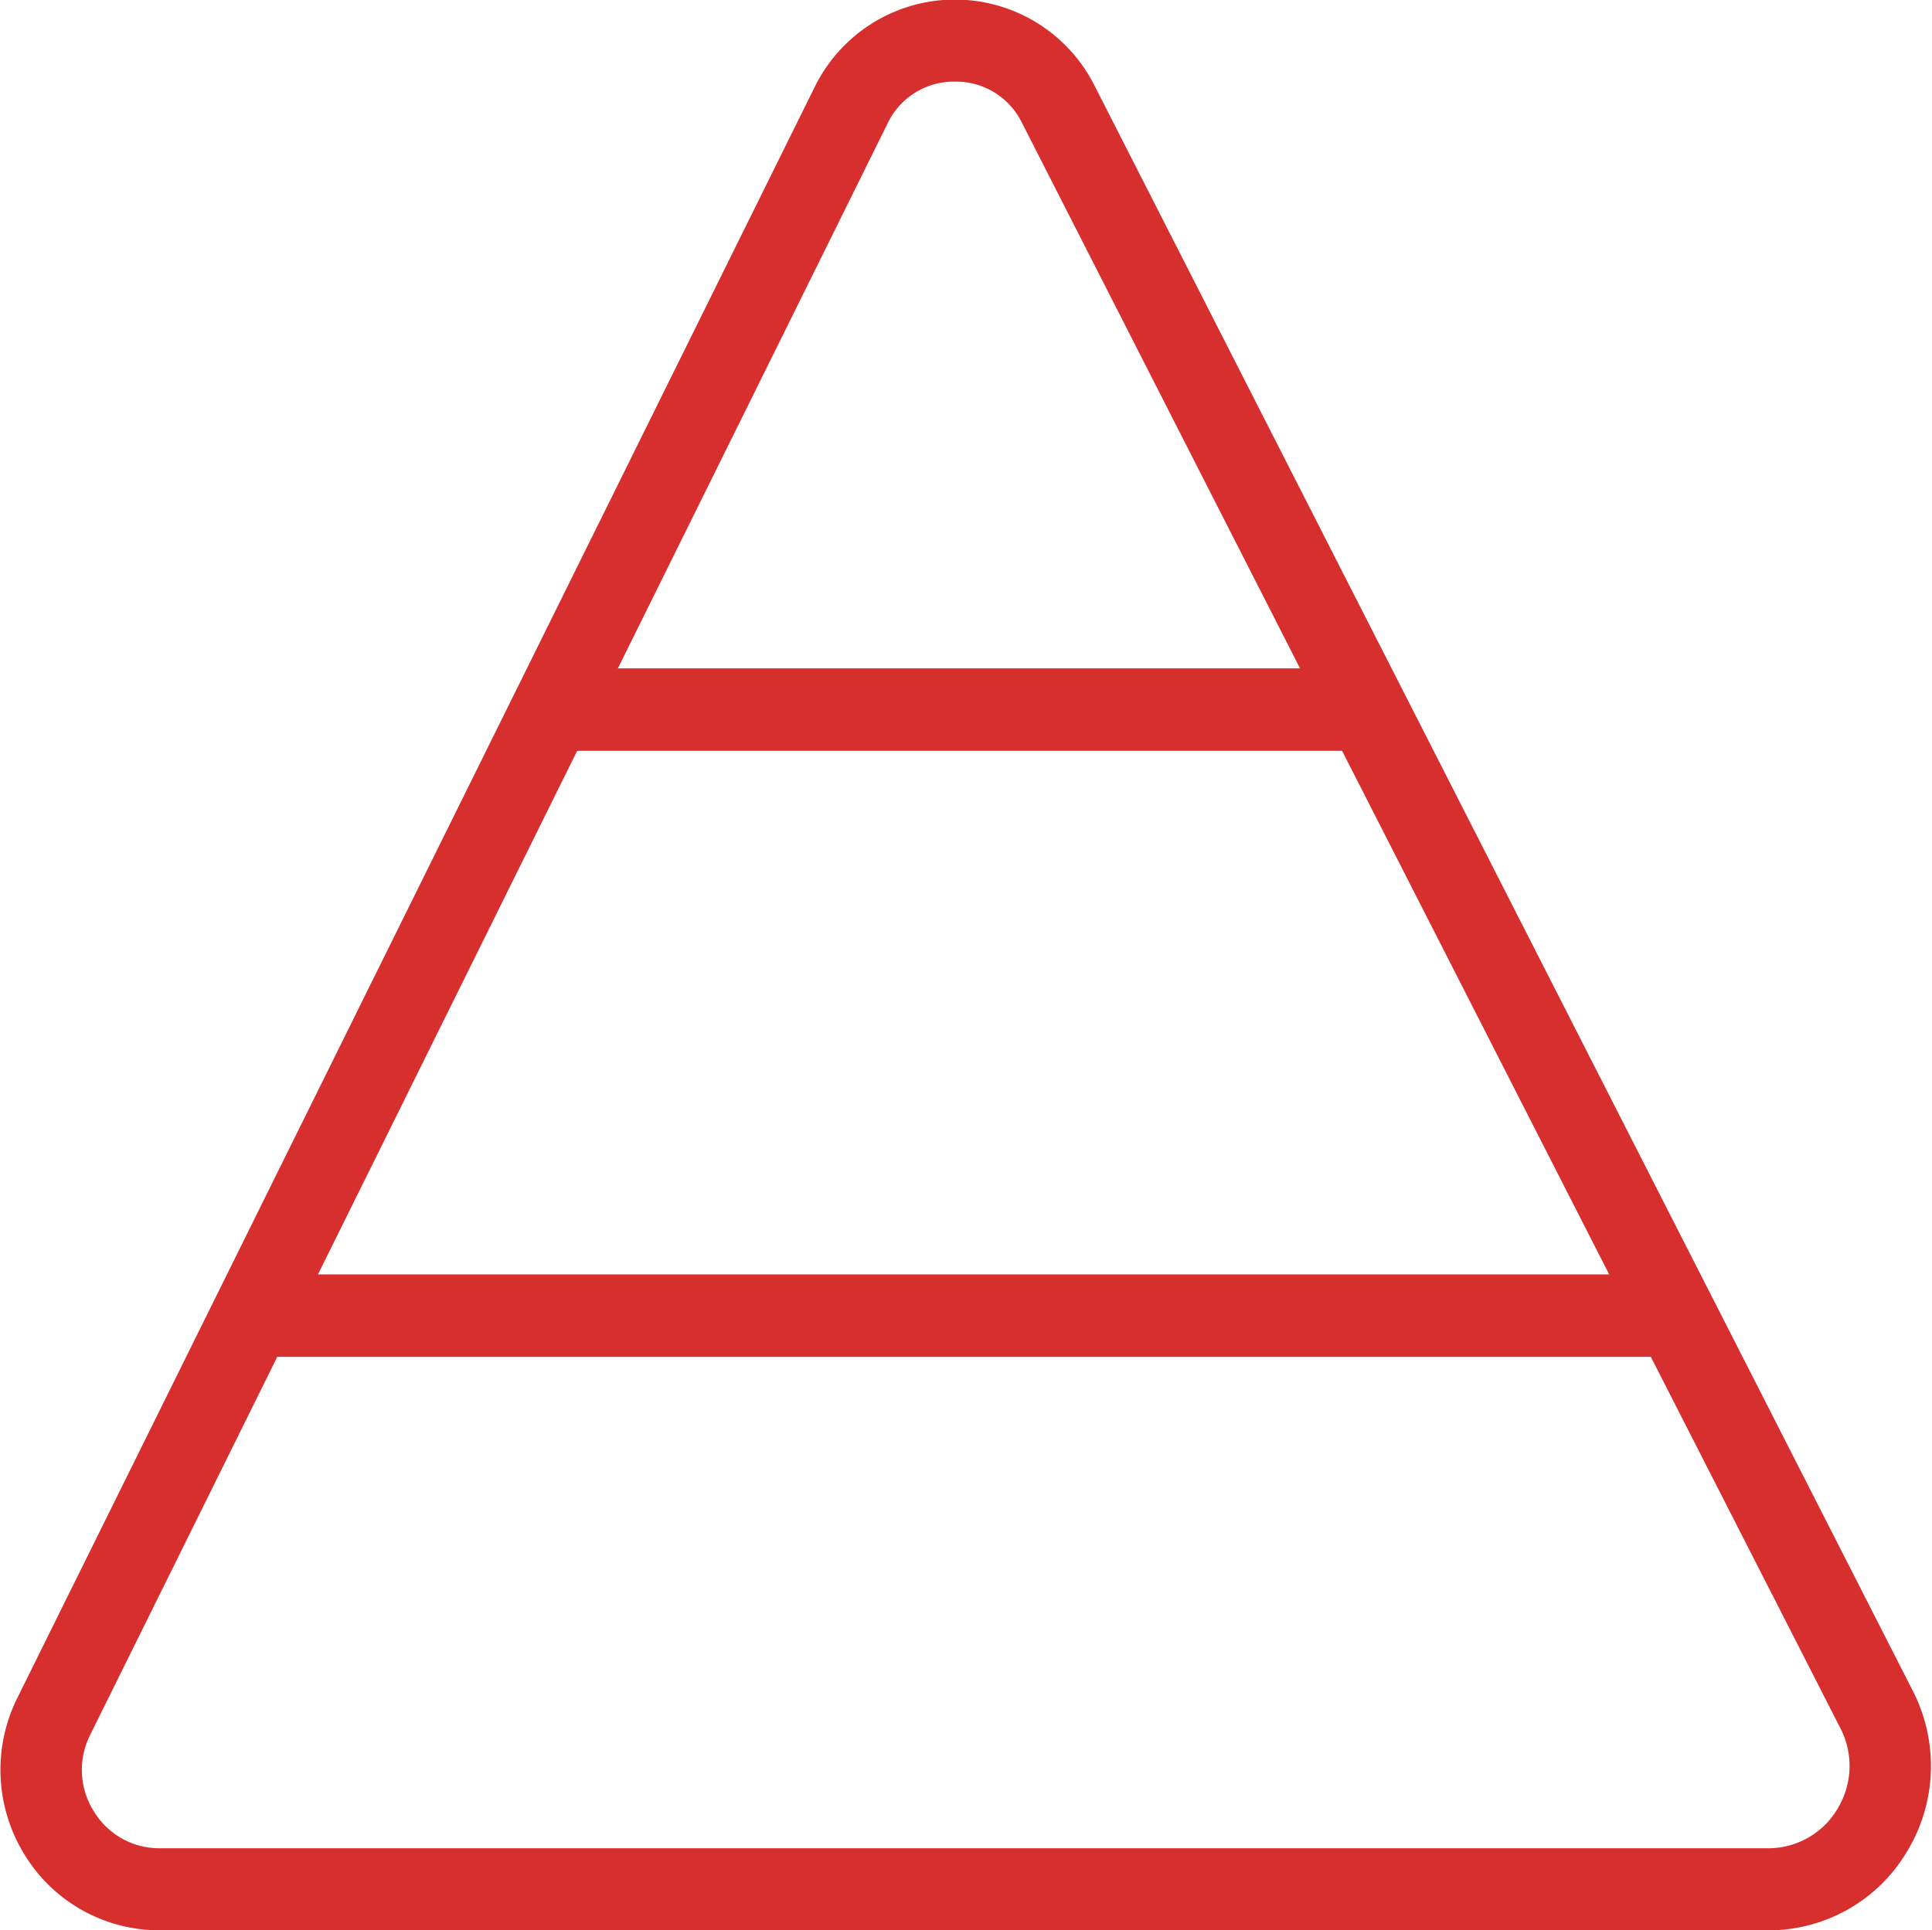
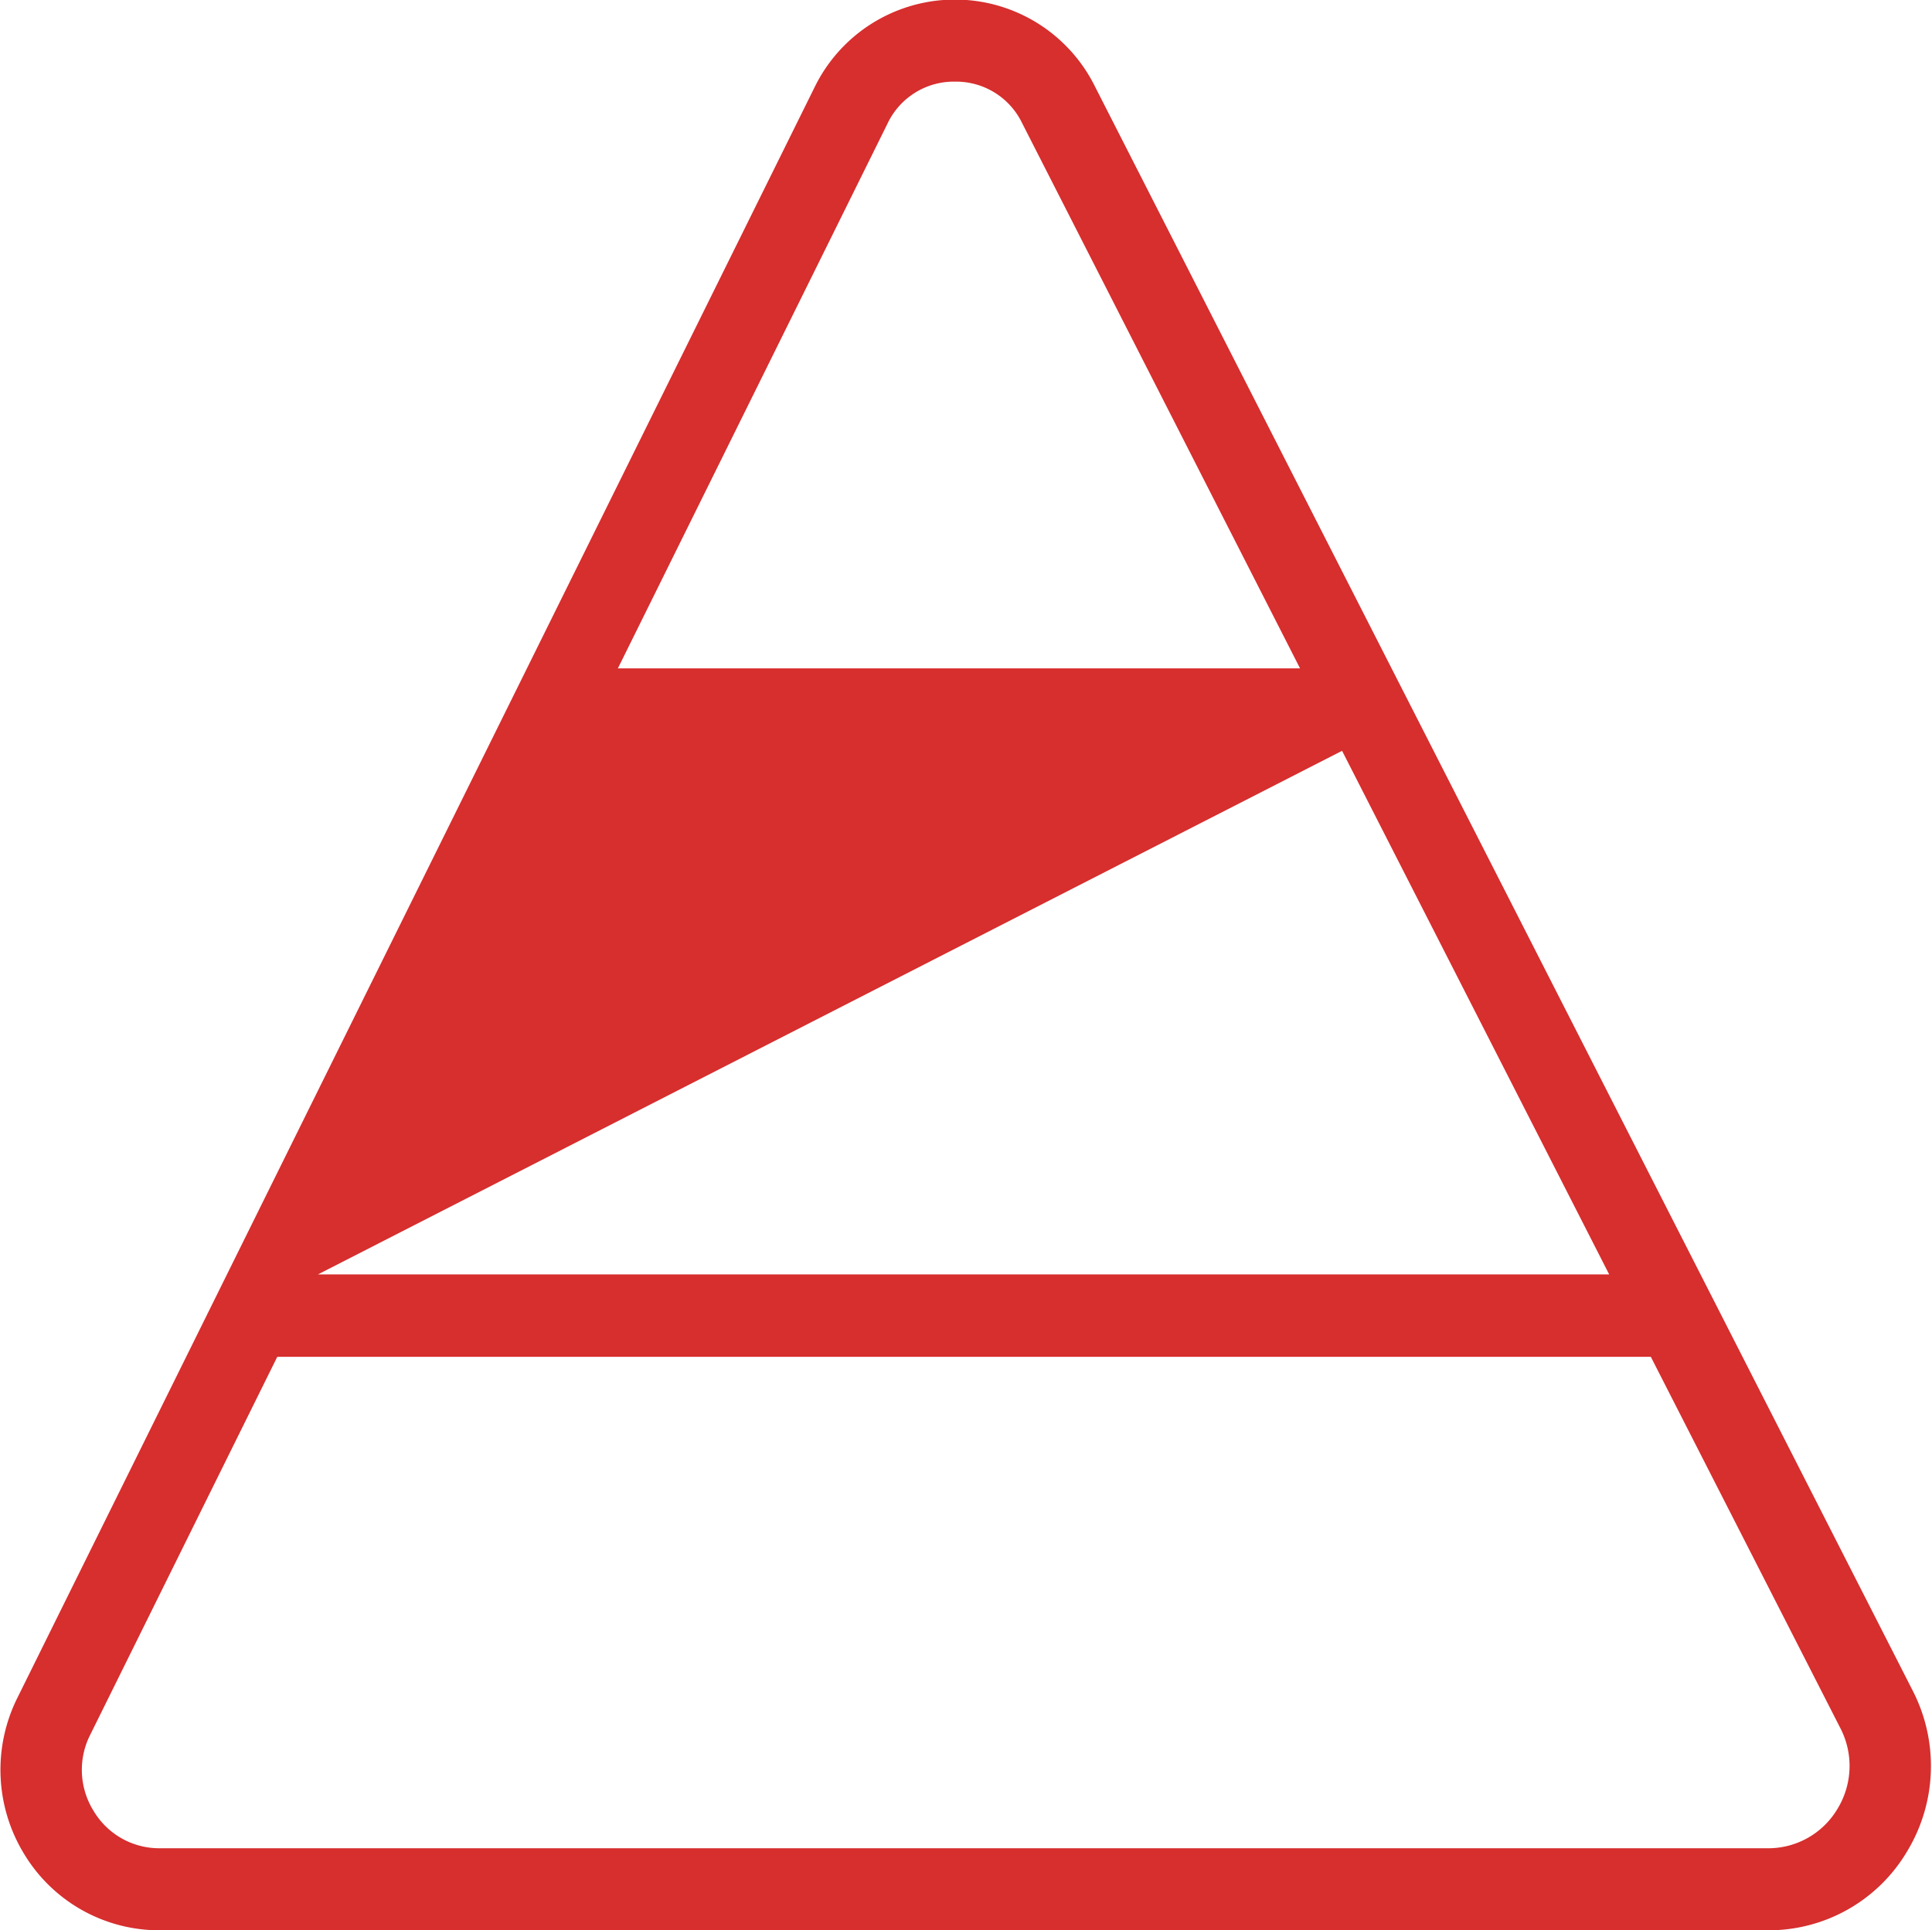
<svg xmlns="http://www.w3.org/2000/svg" width="48.031" height="48">
-   <path d="M3.966 48a3.925 3.925 0 01-3.361-1.89 4.014 4.014 0 01-.173-3.89L20.251 2.17a3.883 3.883 0 016.96-.04l20.34 39.91a4.1 4.1 0 01-.14 4 4 4 0 01-3.46 1.96H3.966zm-1.724-4.86a1.93 1.93 0 00.084 1.89 1.9 1.9 0 001.64.93h39.985a2 2 0 001.73-.98 2.044 2.044 0 00.07-2.01l-4.71-9.23H6.893zm5.663-11.45h32.1l-6.64-13.02H14.349zM23.741 2.03a1.824 1.824 0 00-1.68 1.05l-6.7 13.54H32.32L25.41 3.06a1.822 1.822 0 00-1.669-1.03z" fill="#d72e2e" fill-rule="evenodd" />
+   <path d="M3.966 48a3.925 3.925 0 01-3.361-1.89 4.014 4.014 0 01-.173-3.89L20.251 2.17a3.883 3.883 0 016.96-.04l20.34 39.91a4.1 4.1 0 01-.14 4 4 4 0 01-3.46 1.96H3.966zm-1.724-4.86a1.93 1.93 0 00.084 1.89 1.9 1.9 0 001.64.93h39.985a2 2 0 001.73-.98 2.044 2.044 0 00.07-2.01l-4.71-9.23H6.893zm5.663-11.45h32.1l-6.64-13.02zM23.741 2.03a1.824 1.824 0 00-1.68 1.05l-6.7 13.54H32.32L25.41 3.06a1.822 1.822 0 00-1.669-1.03z" fill="#d72e2e" fill-rule="evenodd" />
</svg>